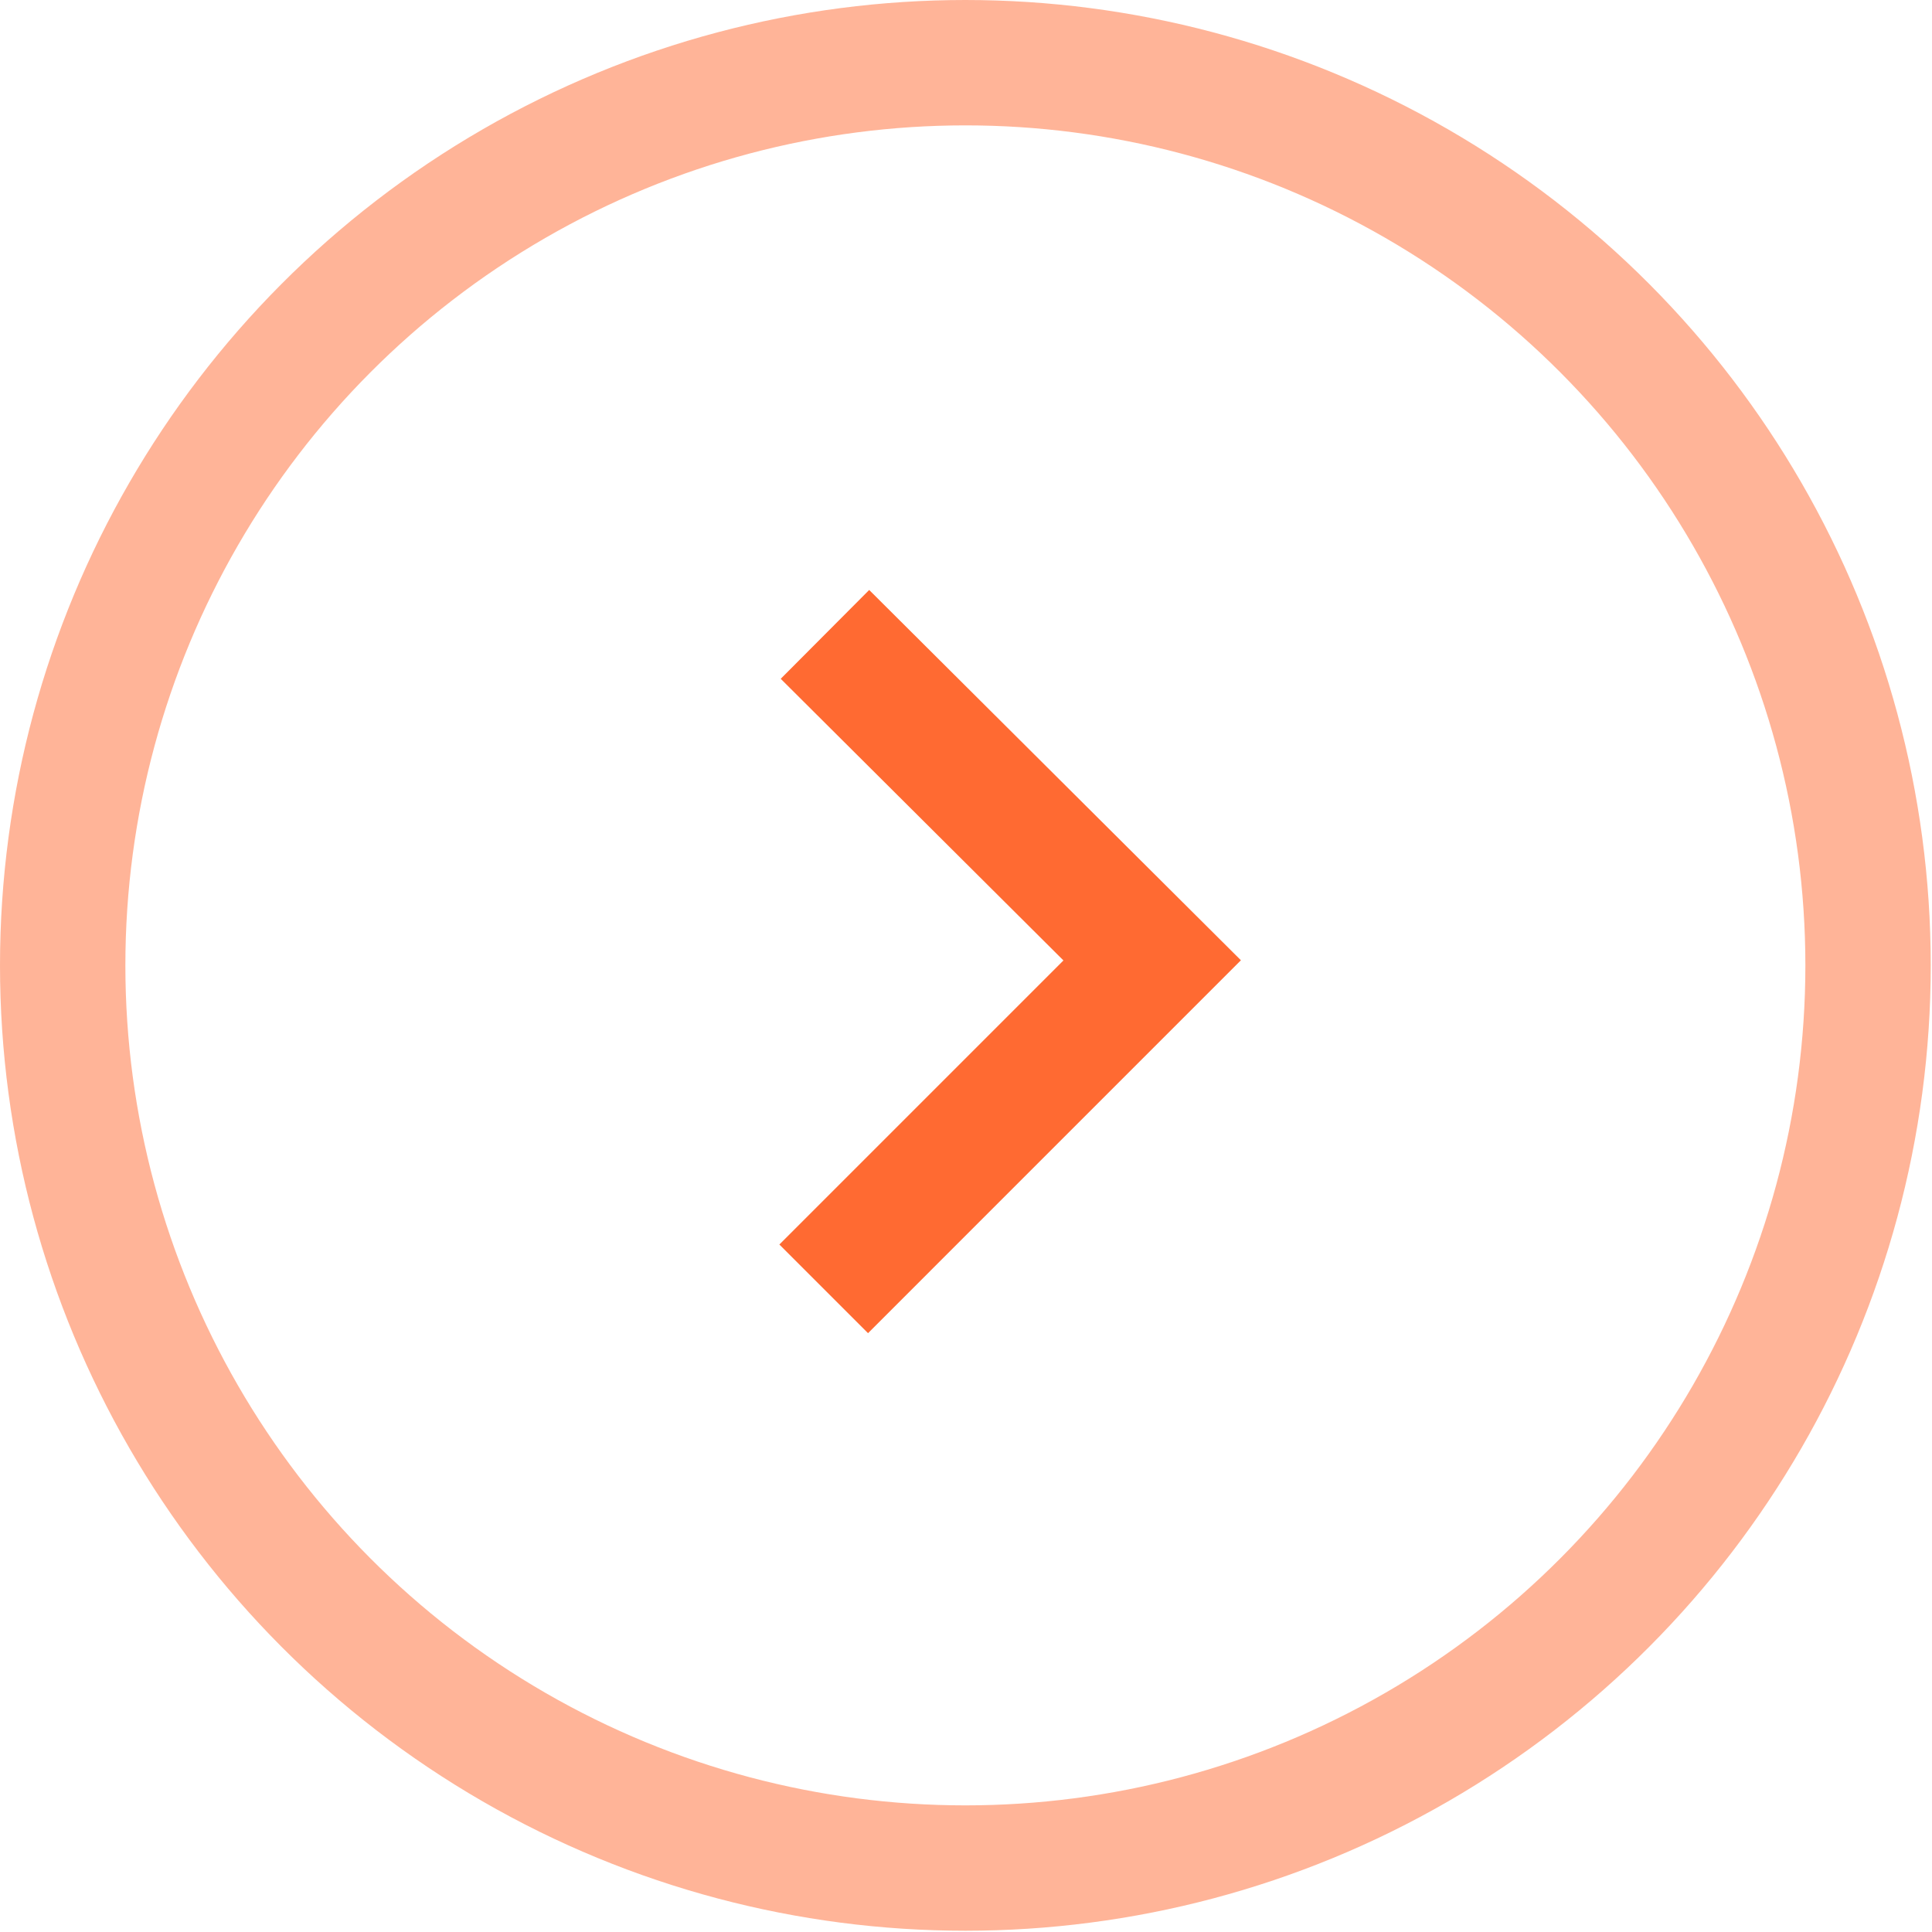
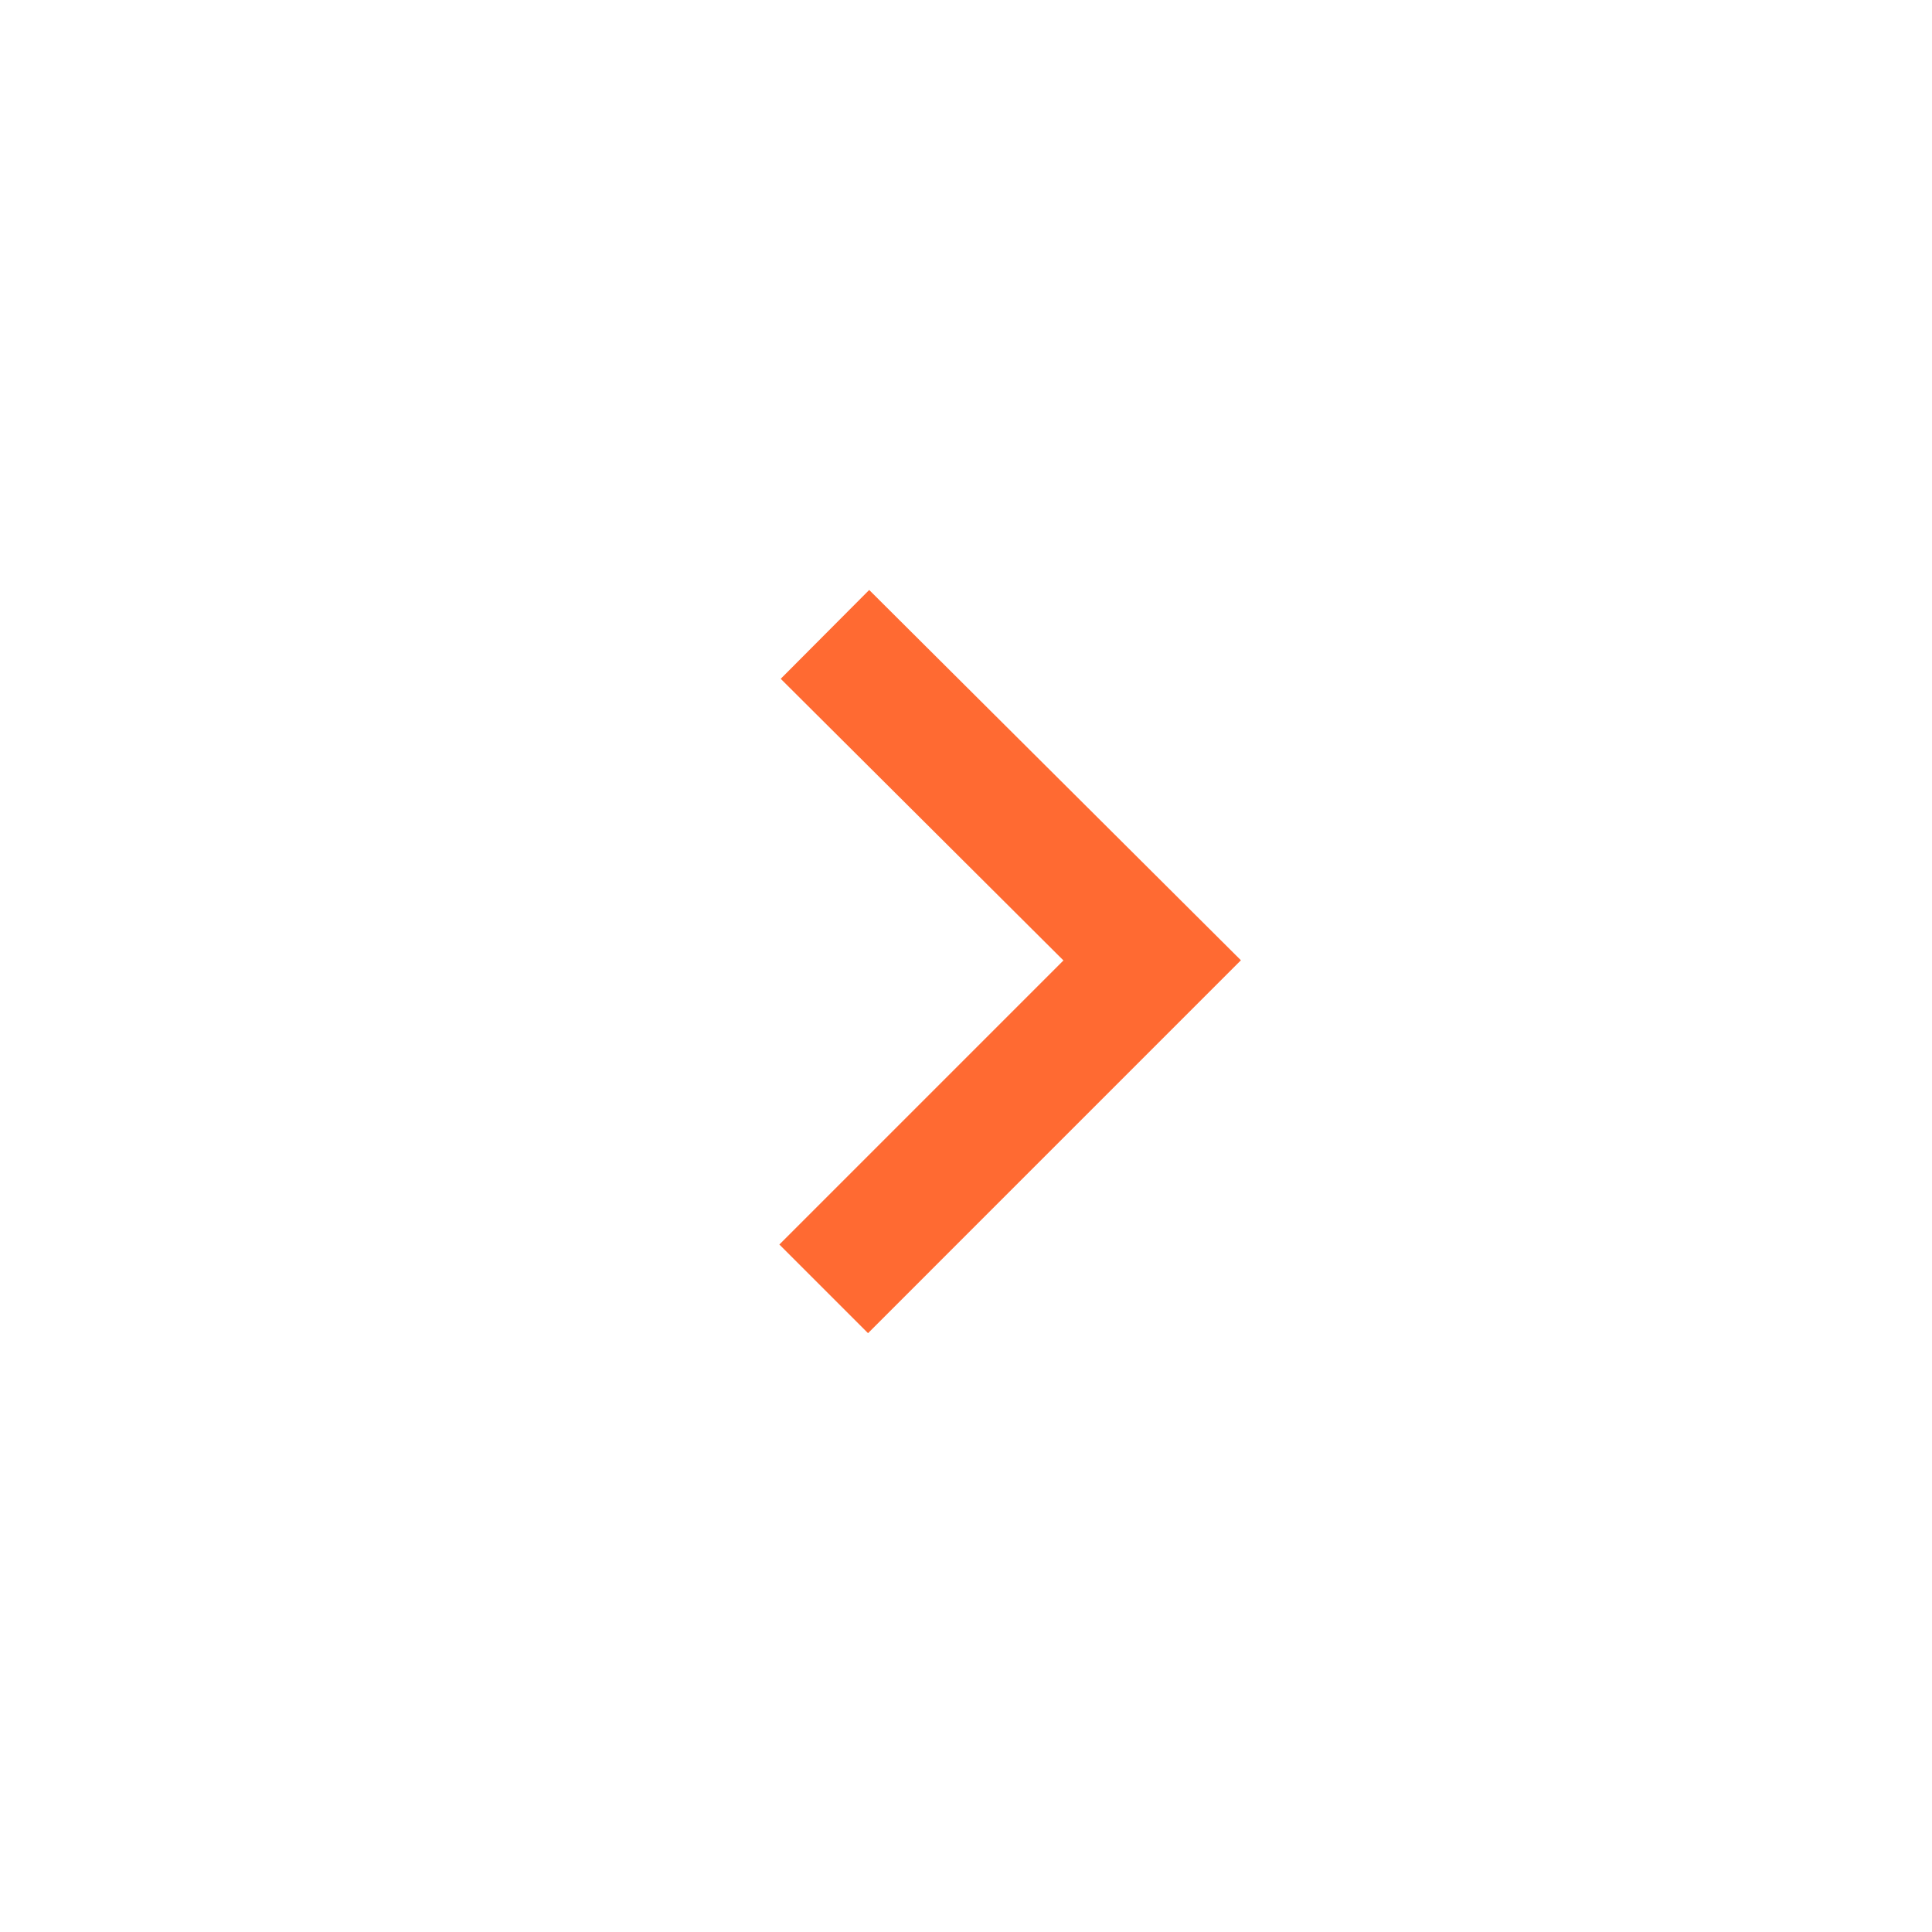
<svg xmlns="http://www.w3.org/2000/svg" viewBox="0 0 15.41 15.41">
  <defs>
    <style>.cls-1,.cls-2{fill:none;stroke:#ff6a32;stroke-miterlimit:10;}.cls-2{opacity:0.5;}</style>
  </defs>
  <g id="图层_2" data-name="图层 2">
    <g id="图层_1-2" data-name="图层 1">
      <polyline class="cls-1" points="6.58 5.06 9.19 7.66 6.57 10.28" />
-       <circle class="cls-2" cx="7.7" cy="7.7" r="7.2" />
    </g>
  </g>
</svg>